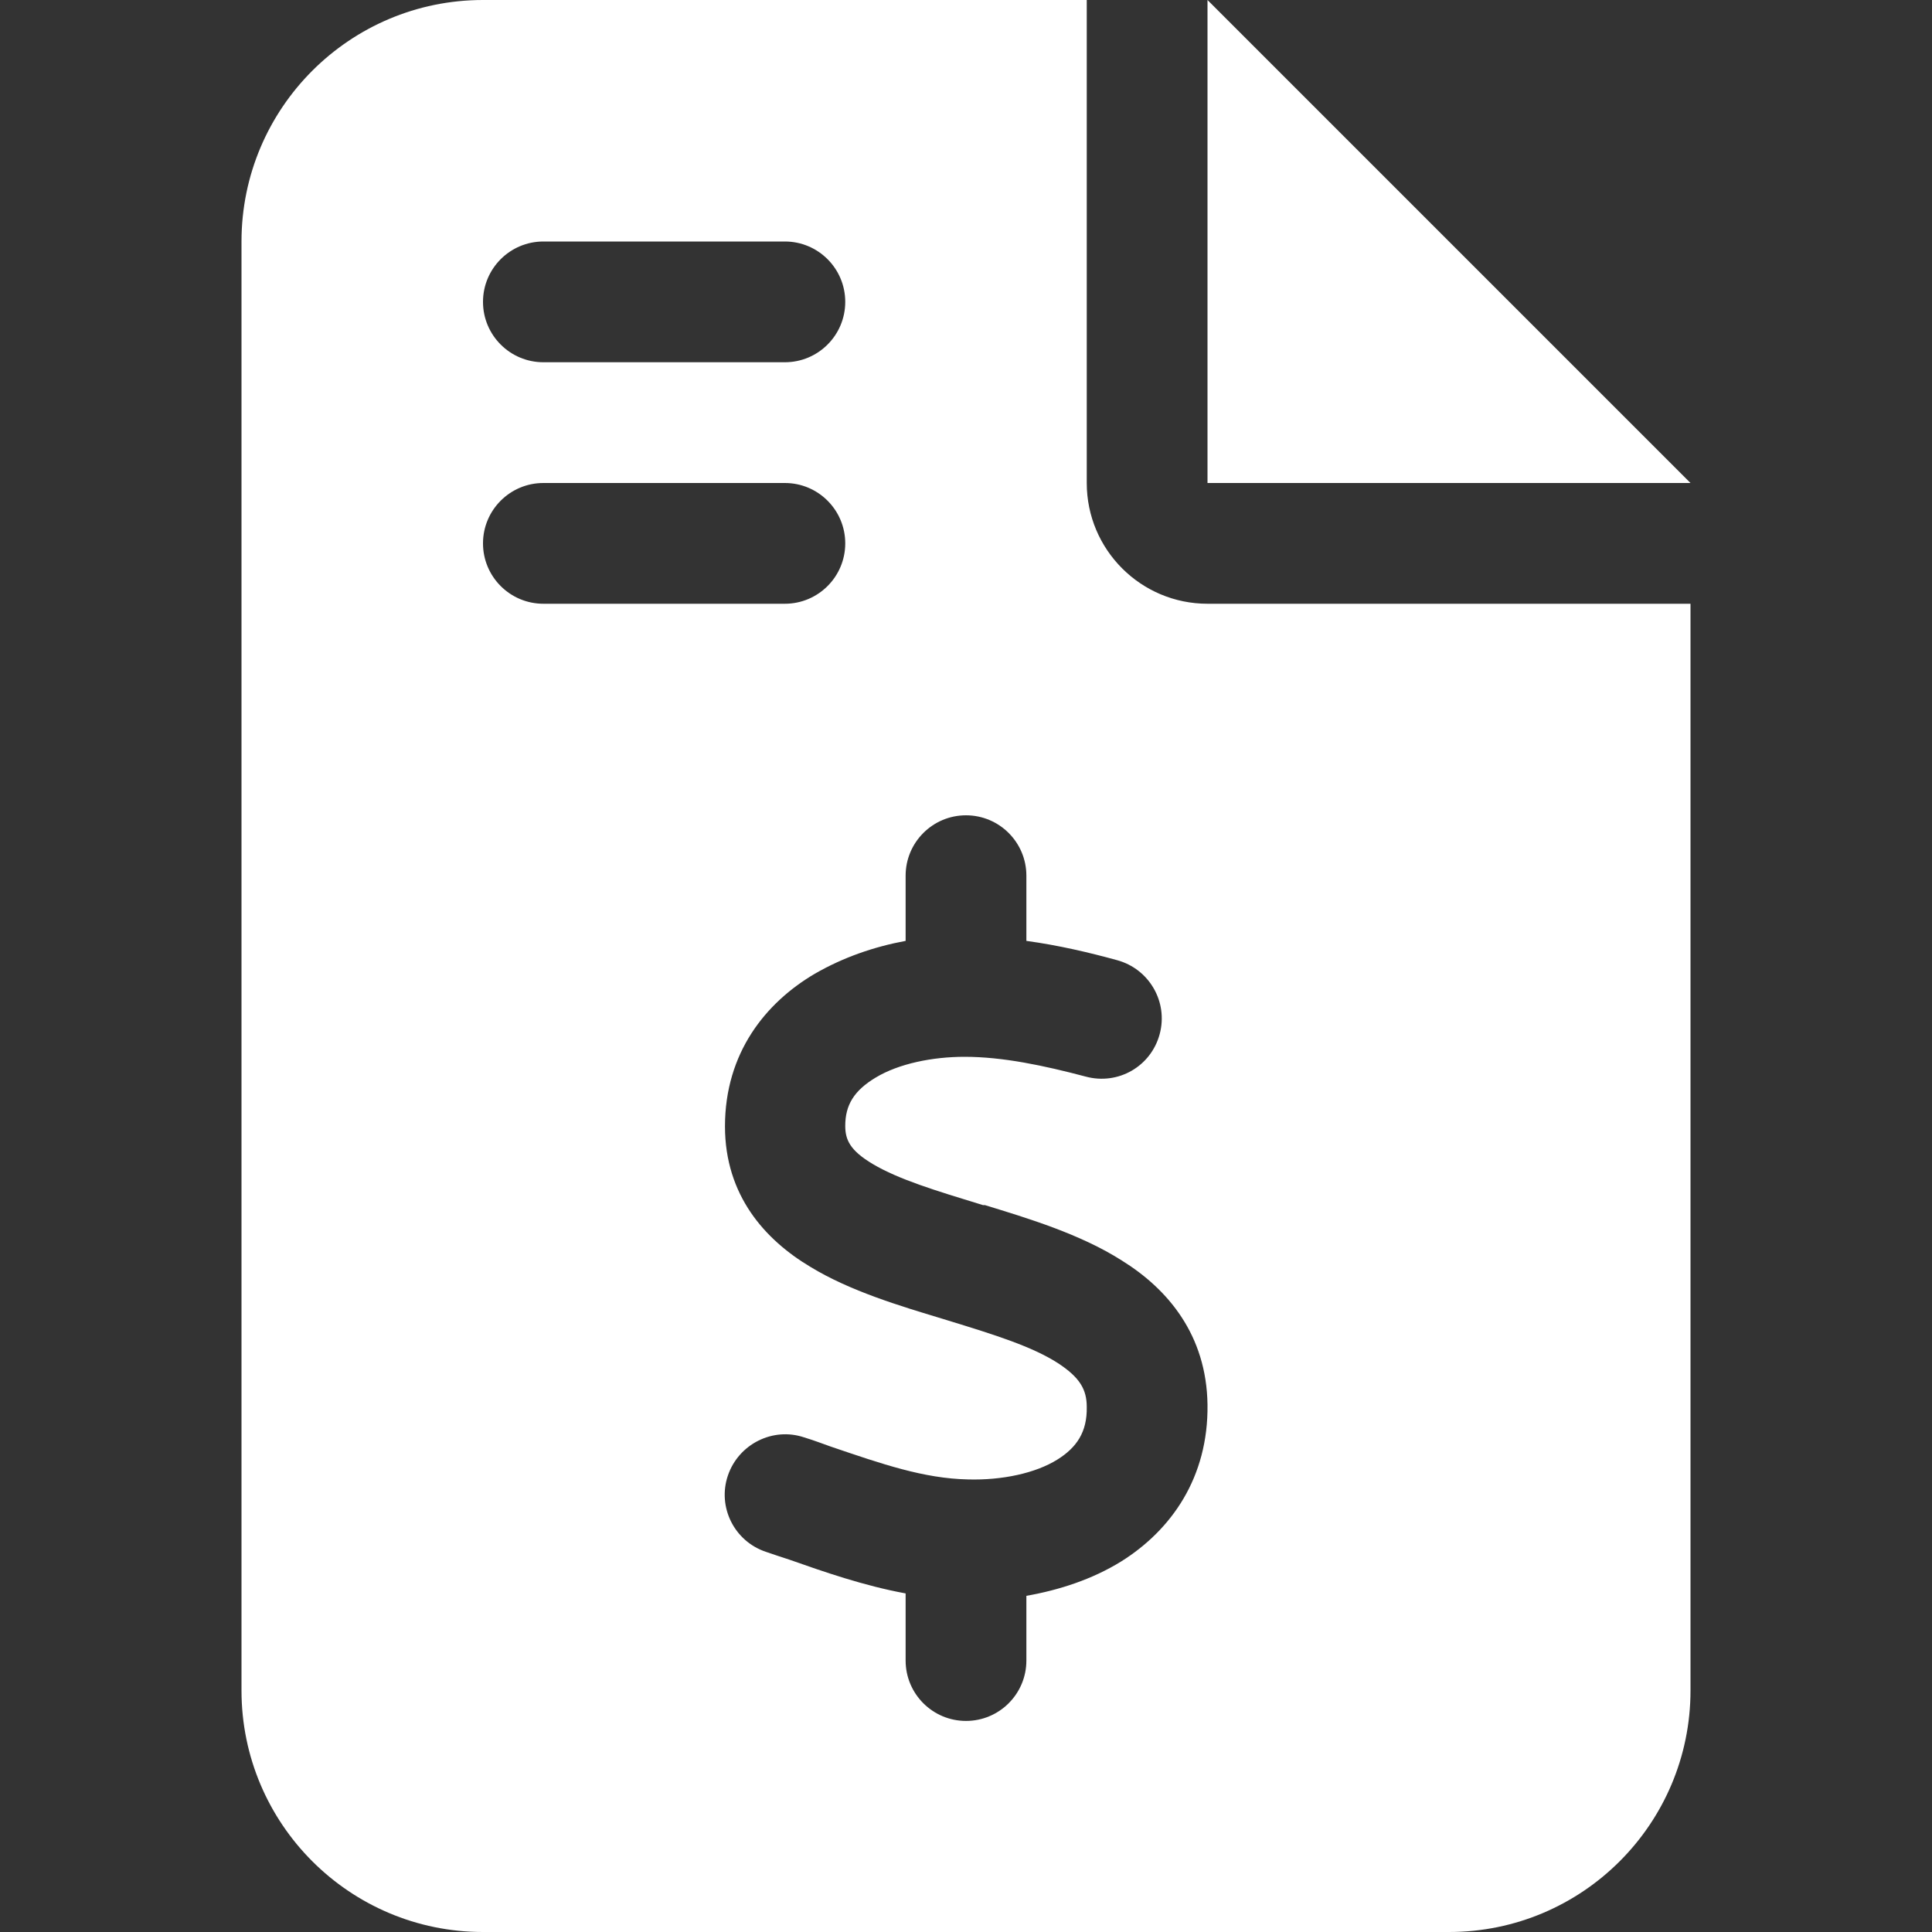
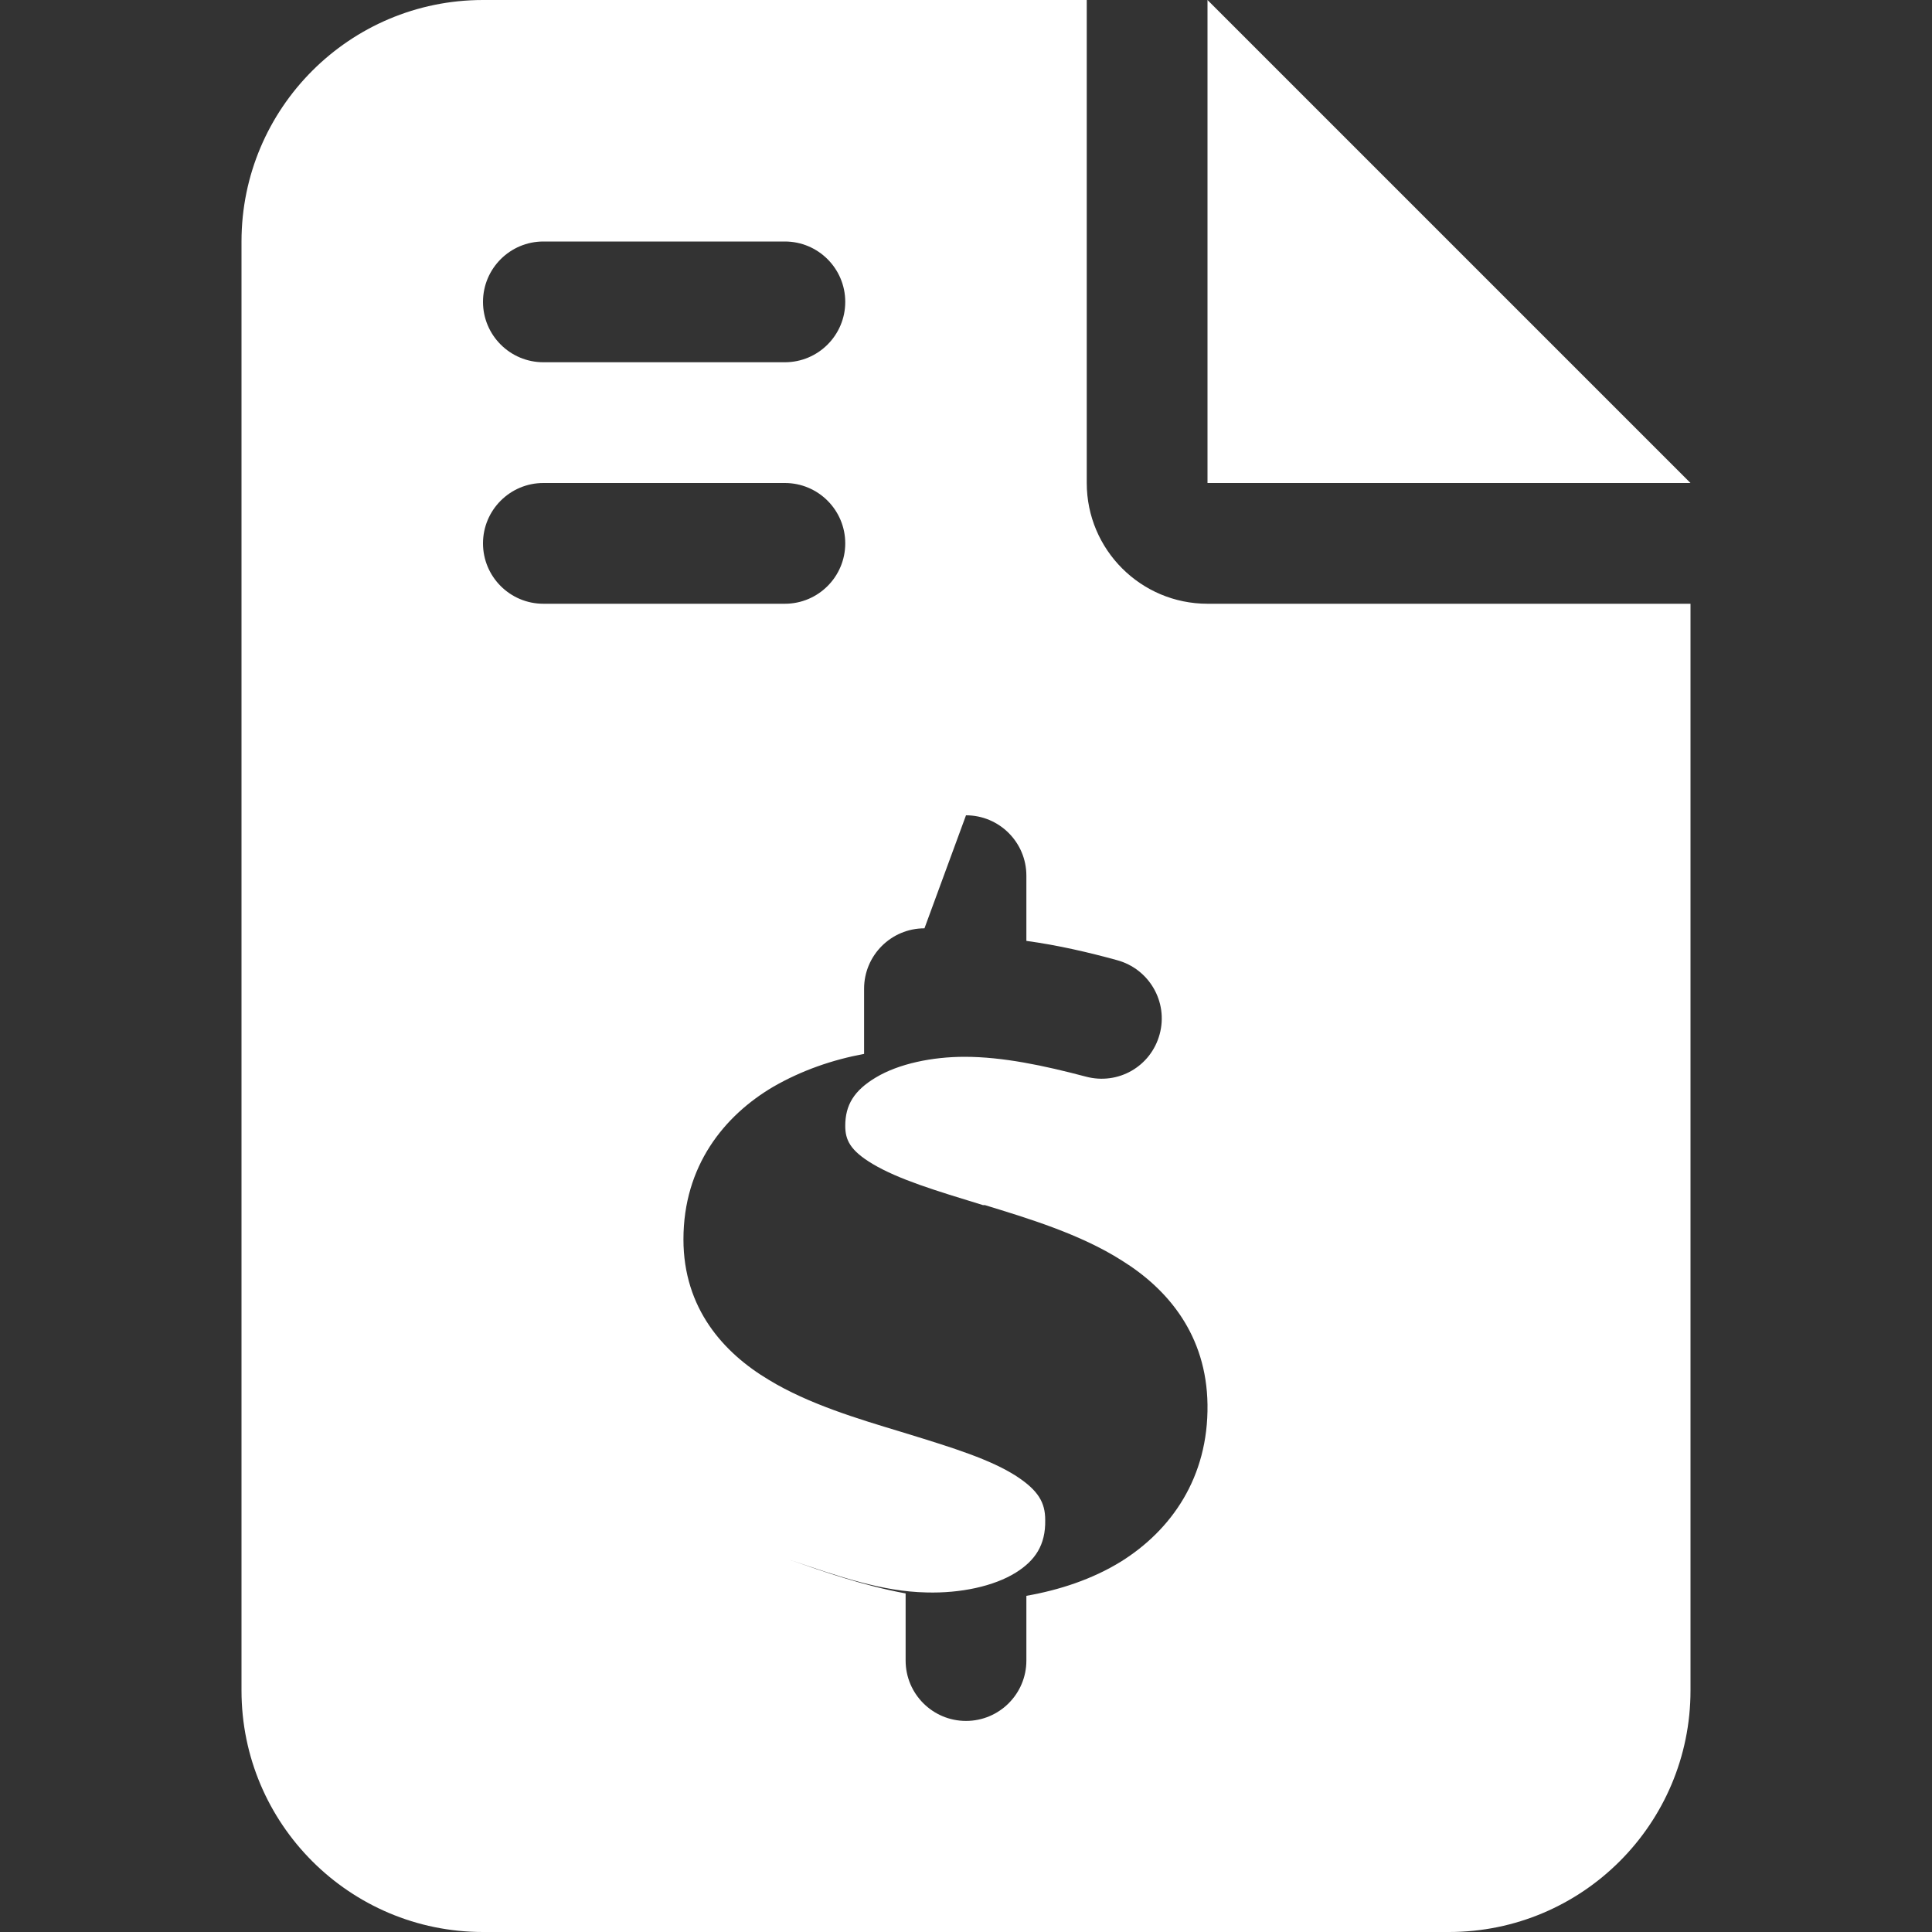
<svg xmlns="http://www.w3.org/2000/svg" id="Layer_1" data-name="Layer 1" width="40" height="40" viewBox="0 0 40 40">
  <rect x="0" y="0" width="40" height="40" fill="#333333" stroke="none" />
  <defs>
    <style>
      .cls-1 {
        fill: #fff;
      }
    </style>
  </defs>
-   <path class="cls-1" d="M10,0c-2.76,0-5,2.24-5,5v30c0,2.76,2.24,5,5,5h20c2.76,0,5-2.24,5-5V12.5h-10c-1.38,0-2.5-1.12-2.5-2.5V0h-12.5ZM25,0v10h10L25,0ZM10,6.25c0-.69.56-1.25,1.25-1.25h5c.69,0,1.25.56,1.25,1.25s-.56,1.25-1.25,1.25h-5c-.69,0-1.25-.56-1.25-1.25ZM10,11.25c0-.69.56-1.25,1.25-1.25h5c.69,0,1.25.56,1.25,1.25s-.56,1.25-1.25,1.25h-5c-.69,0-1.25-.56-1.25-1.25ZM20,16.88c.69,0,1.25.56,1.25,1.25v1.35c.66.09,1.3.24,1.88.4.66.18,1.06.86.88,1.53s-.86,1.06-1.53.88c-.87-.23-1.72-.41-2.51-.41-.66,0-1.36.14-1.84.43-.45.27-.63.57-.63,1,0,.29.1.51.57.79.54.32,1.3.55,2.28.85h.04c.88.27,1.98.6,2.84,1.15.95.59,1.75,1.54,1.77,2.98.02,1.51-.75,2.6-1.79,3.25-.6.37-1.28.59-1.96.71v1.34c0,.69-.56,1.25-1.25,1.25s-1.25-.56-1.25-1.25v-1.39c-.87-.16-1.7-.45-2.41-.7h0c-.16-.05-.33-.11-.48-.16-.66-.22-1.01-.93-.79-1.58.22-.65.93-1.01,1.58-.79.2.06.38.13.55.19h0c1.06.36,1.92.66,2.84.68.71.02,1.4-.13,1.85-.41.4-.25.62-.57.61-1.09,0-.36-.14-.61-.6-.91-.53-.34-1.29-.58-2.27-.88l-.13-.04h0c-.86-.26-1.9-.57-2.72-1.07-.94-.56-1.77-1.48-1.77-2.91,0-1.52.84-2.56,1.86-3.16.59-.34,1.23-.56,1.88-.68v-1.35c0-.69.56-1.25,1.25-1.25h0Z" />
+   <path class="cls-1" d="M10,0c-2.76,0-5,2.24-5,5v30c0,2.76,2.24,5,5,5h20c2.76,0,5-2.24,5-5V12.5h-10c-1.38,0-2.5-1.12-2.5-2.5V0h-12.5ZM25,0v10h10L25,0ZM10,6.25c0-.69.56-1.25,1.25-1.25h5c.69,0,1.25.56,1.25,1.25s-.56,1.25-1.25,1.25h-5c-.69,0-1.25-.56-1.25-1.25ZM10,11.25c0-.69.56-1.25,1.25-1.25h5c.69,0,1.25.56,1.25,1.25s-.56,1.25-1.25,1.25h-5c-.69,0-1.25-.56-1.25-1.25ZM20,16.88c.69,0,1.25.56,1.25,1.25v1.35c.66.09,1.3.24,1.88.4.66.18,1.06.86.88,1.53s-.86,1.06-1.53.88c-.87-.23-1.72-.41-2.51-.41-.66,0-1.36.14-1.84.43-.45.27-.63.57-.63,1,0,.29.1.51.57.79.54.32,1.3.55,2.28.85h.04c.88.27,1.98.6,2.84,1.15.95.59,1.75,1.54,1.77,2.98.02,1.51-.75,2.6-1.79,3.25-.6.37-1.28.59-1.96.71v1.34c0,.69-.56,1.25-1.25,1.25s-1.25-.56-1.25-1.25v-1.39c-.87-.16-1.7-.45-2.41-.7h0h0c1.06.36,1.92.66,2.84.68.71.02,1.4-.13,1.85-.41.4-.25.62-.57.61-1.09,0-.36-.14-.61-.6-.91-.53-.34-1.29-.58-2.27-.88l-.13-.04h0c-.86-.26-1.9-.57-2.72-1.07-.94-.56-1.77-1.48-1.77-2.91,0-1.52.84-2.56,1.86-3.16.59-.34,1.23-.56,1.88-.68v-1.35c0-.69.56-1.25,1.25-1.25h0Z" />
</svg>